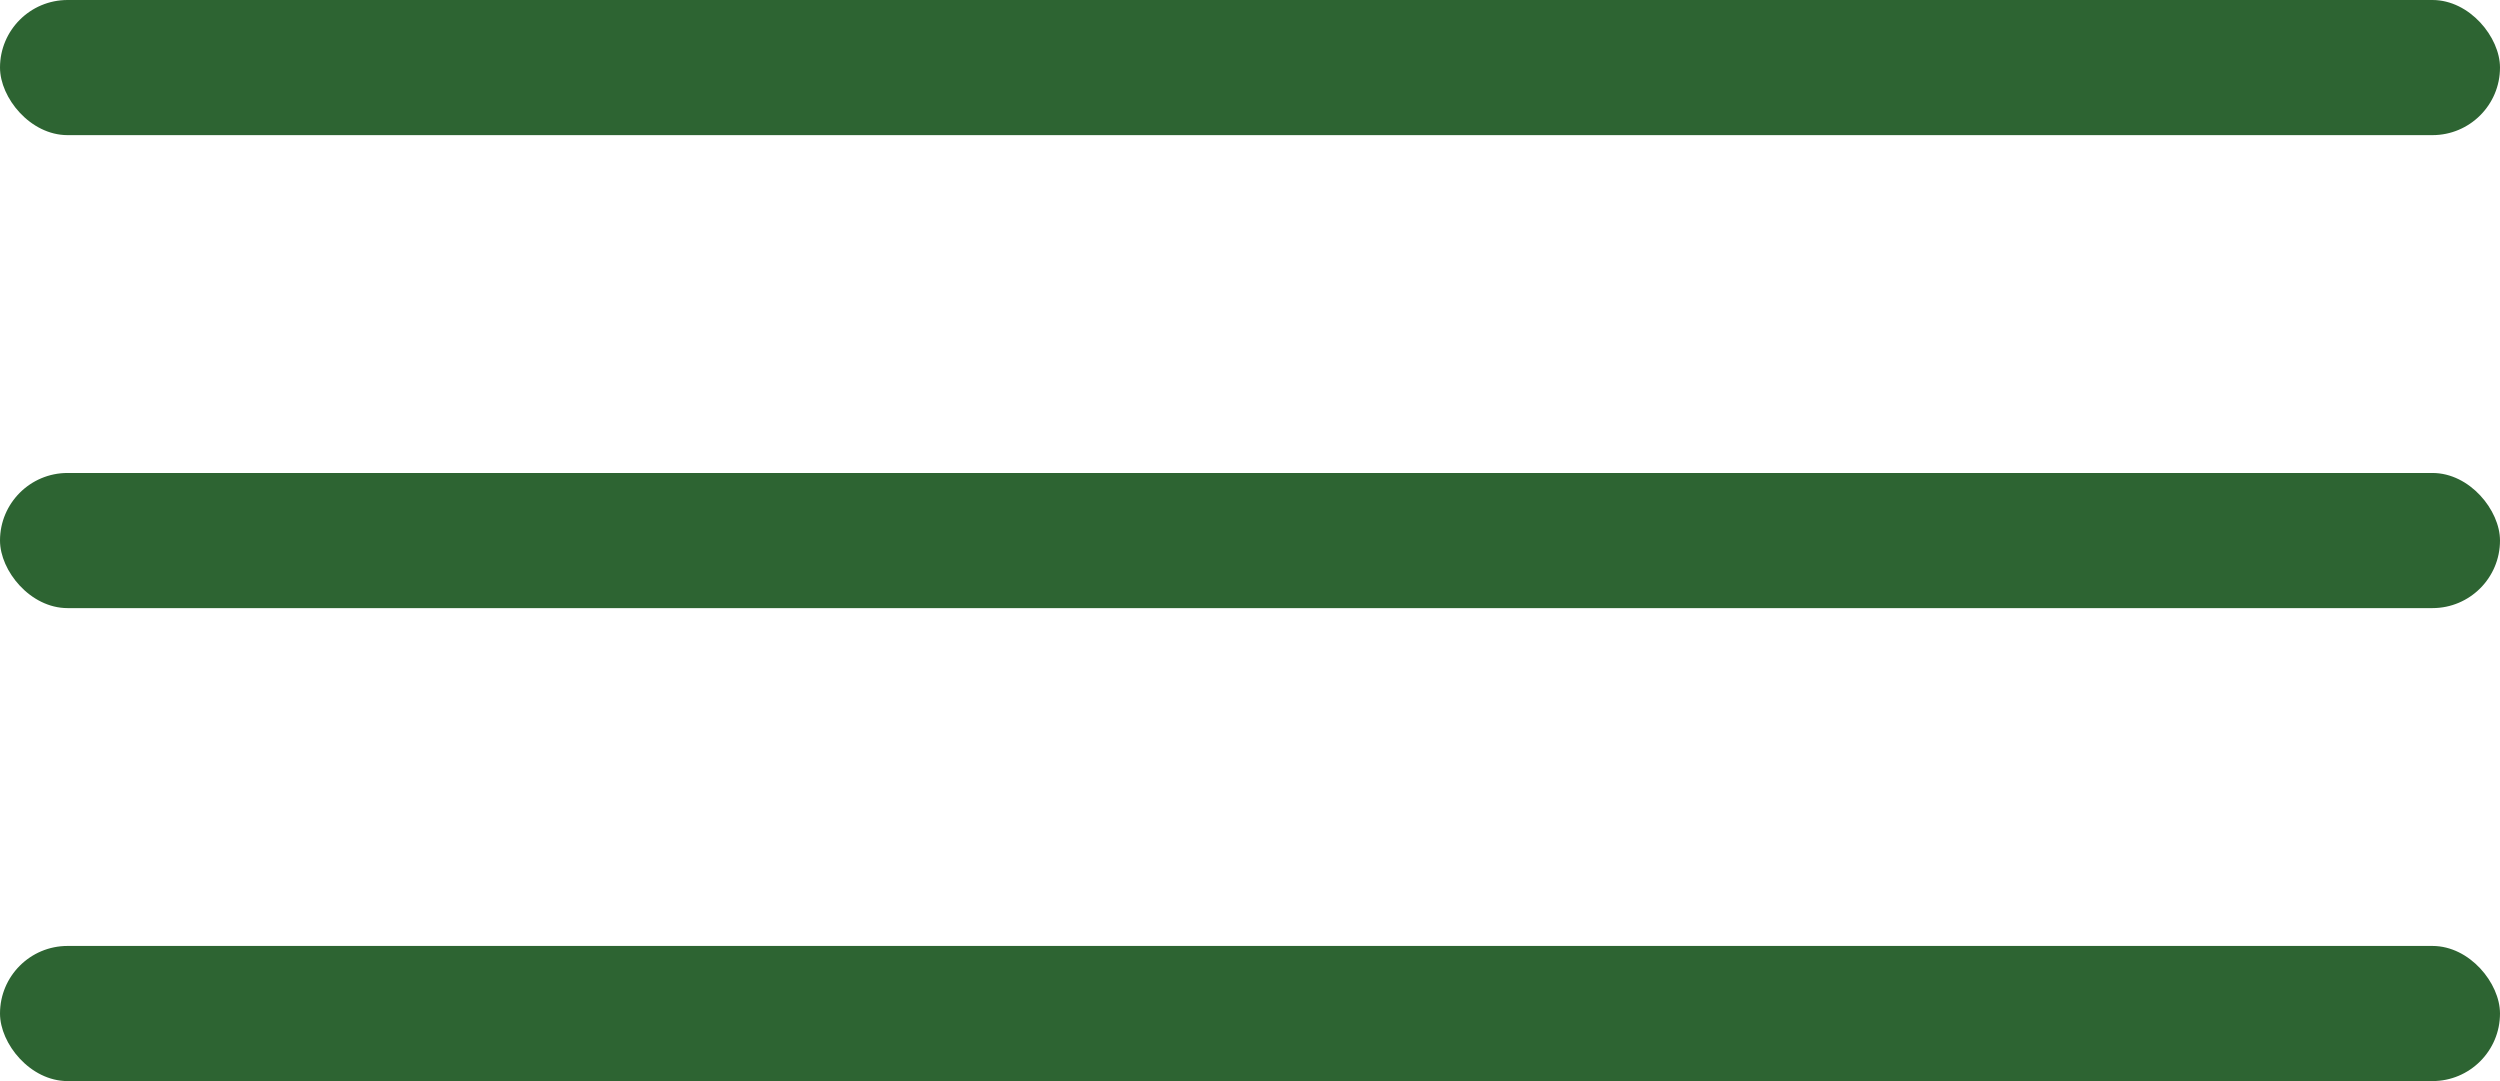
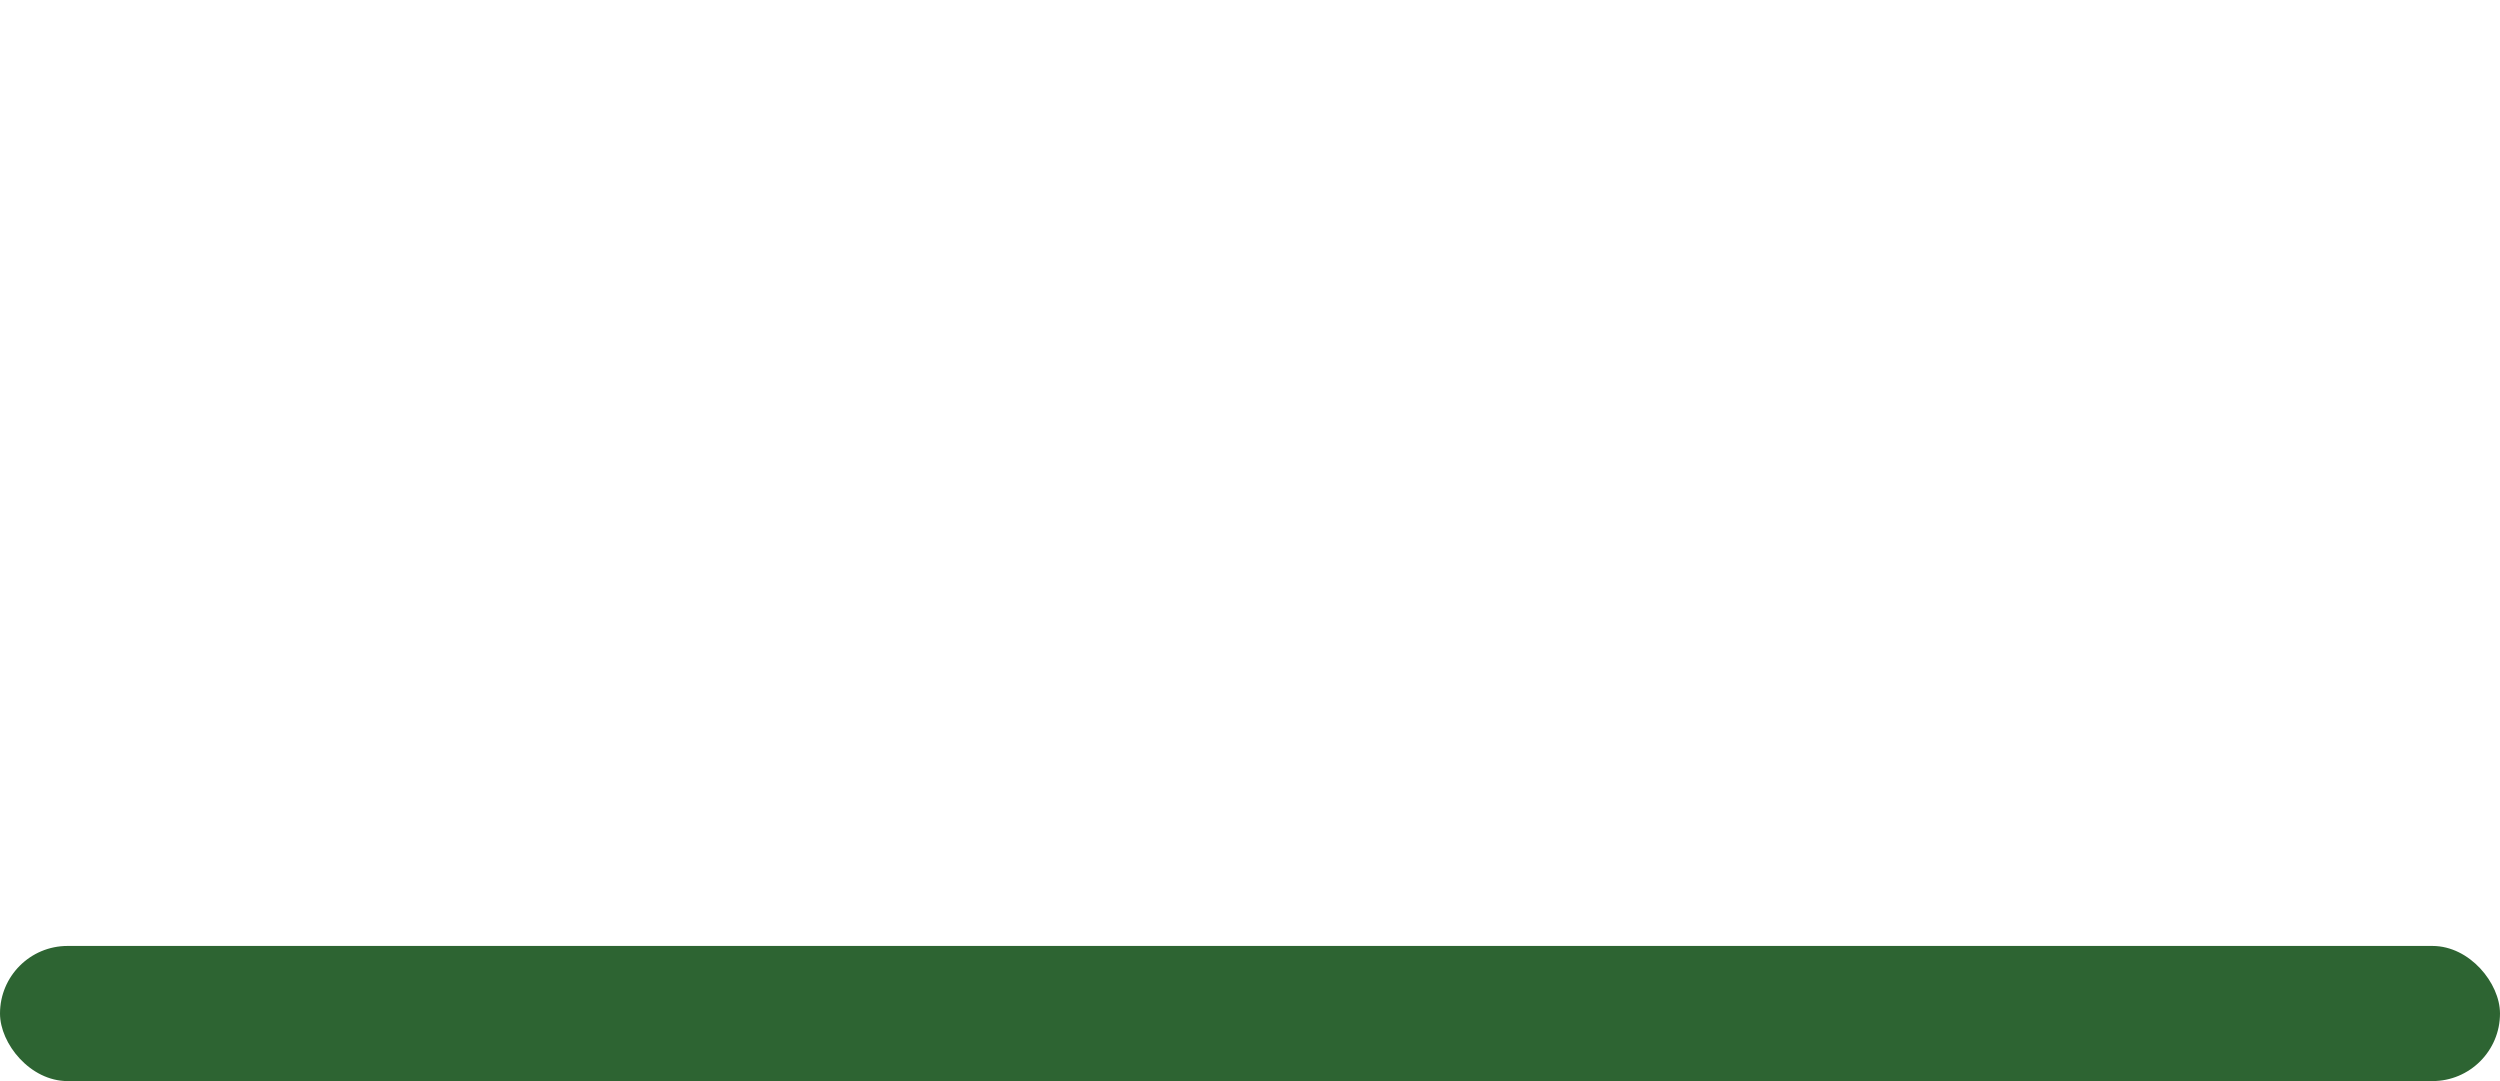
<svg xmlns="http://www.w3.org/2000/svg" width="37" height="16" viewBox="0 0 37 16" fill="none">
-   <rect width="37" height="2" rx="1" fill="#2D6432" />
-   <rect y="7" width="37" height="2" rx="1" fill="#2D6432" />
  <rect y="14" width="37" height="2" rx="1" fill="#2D6432" />
</svg>